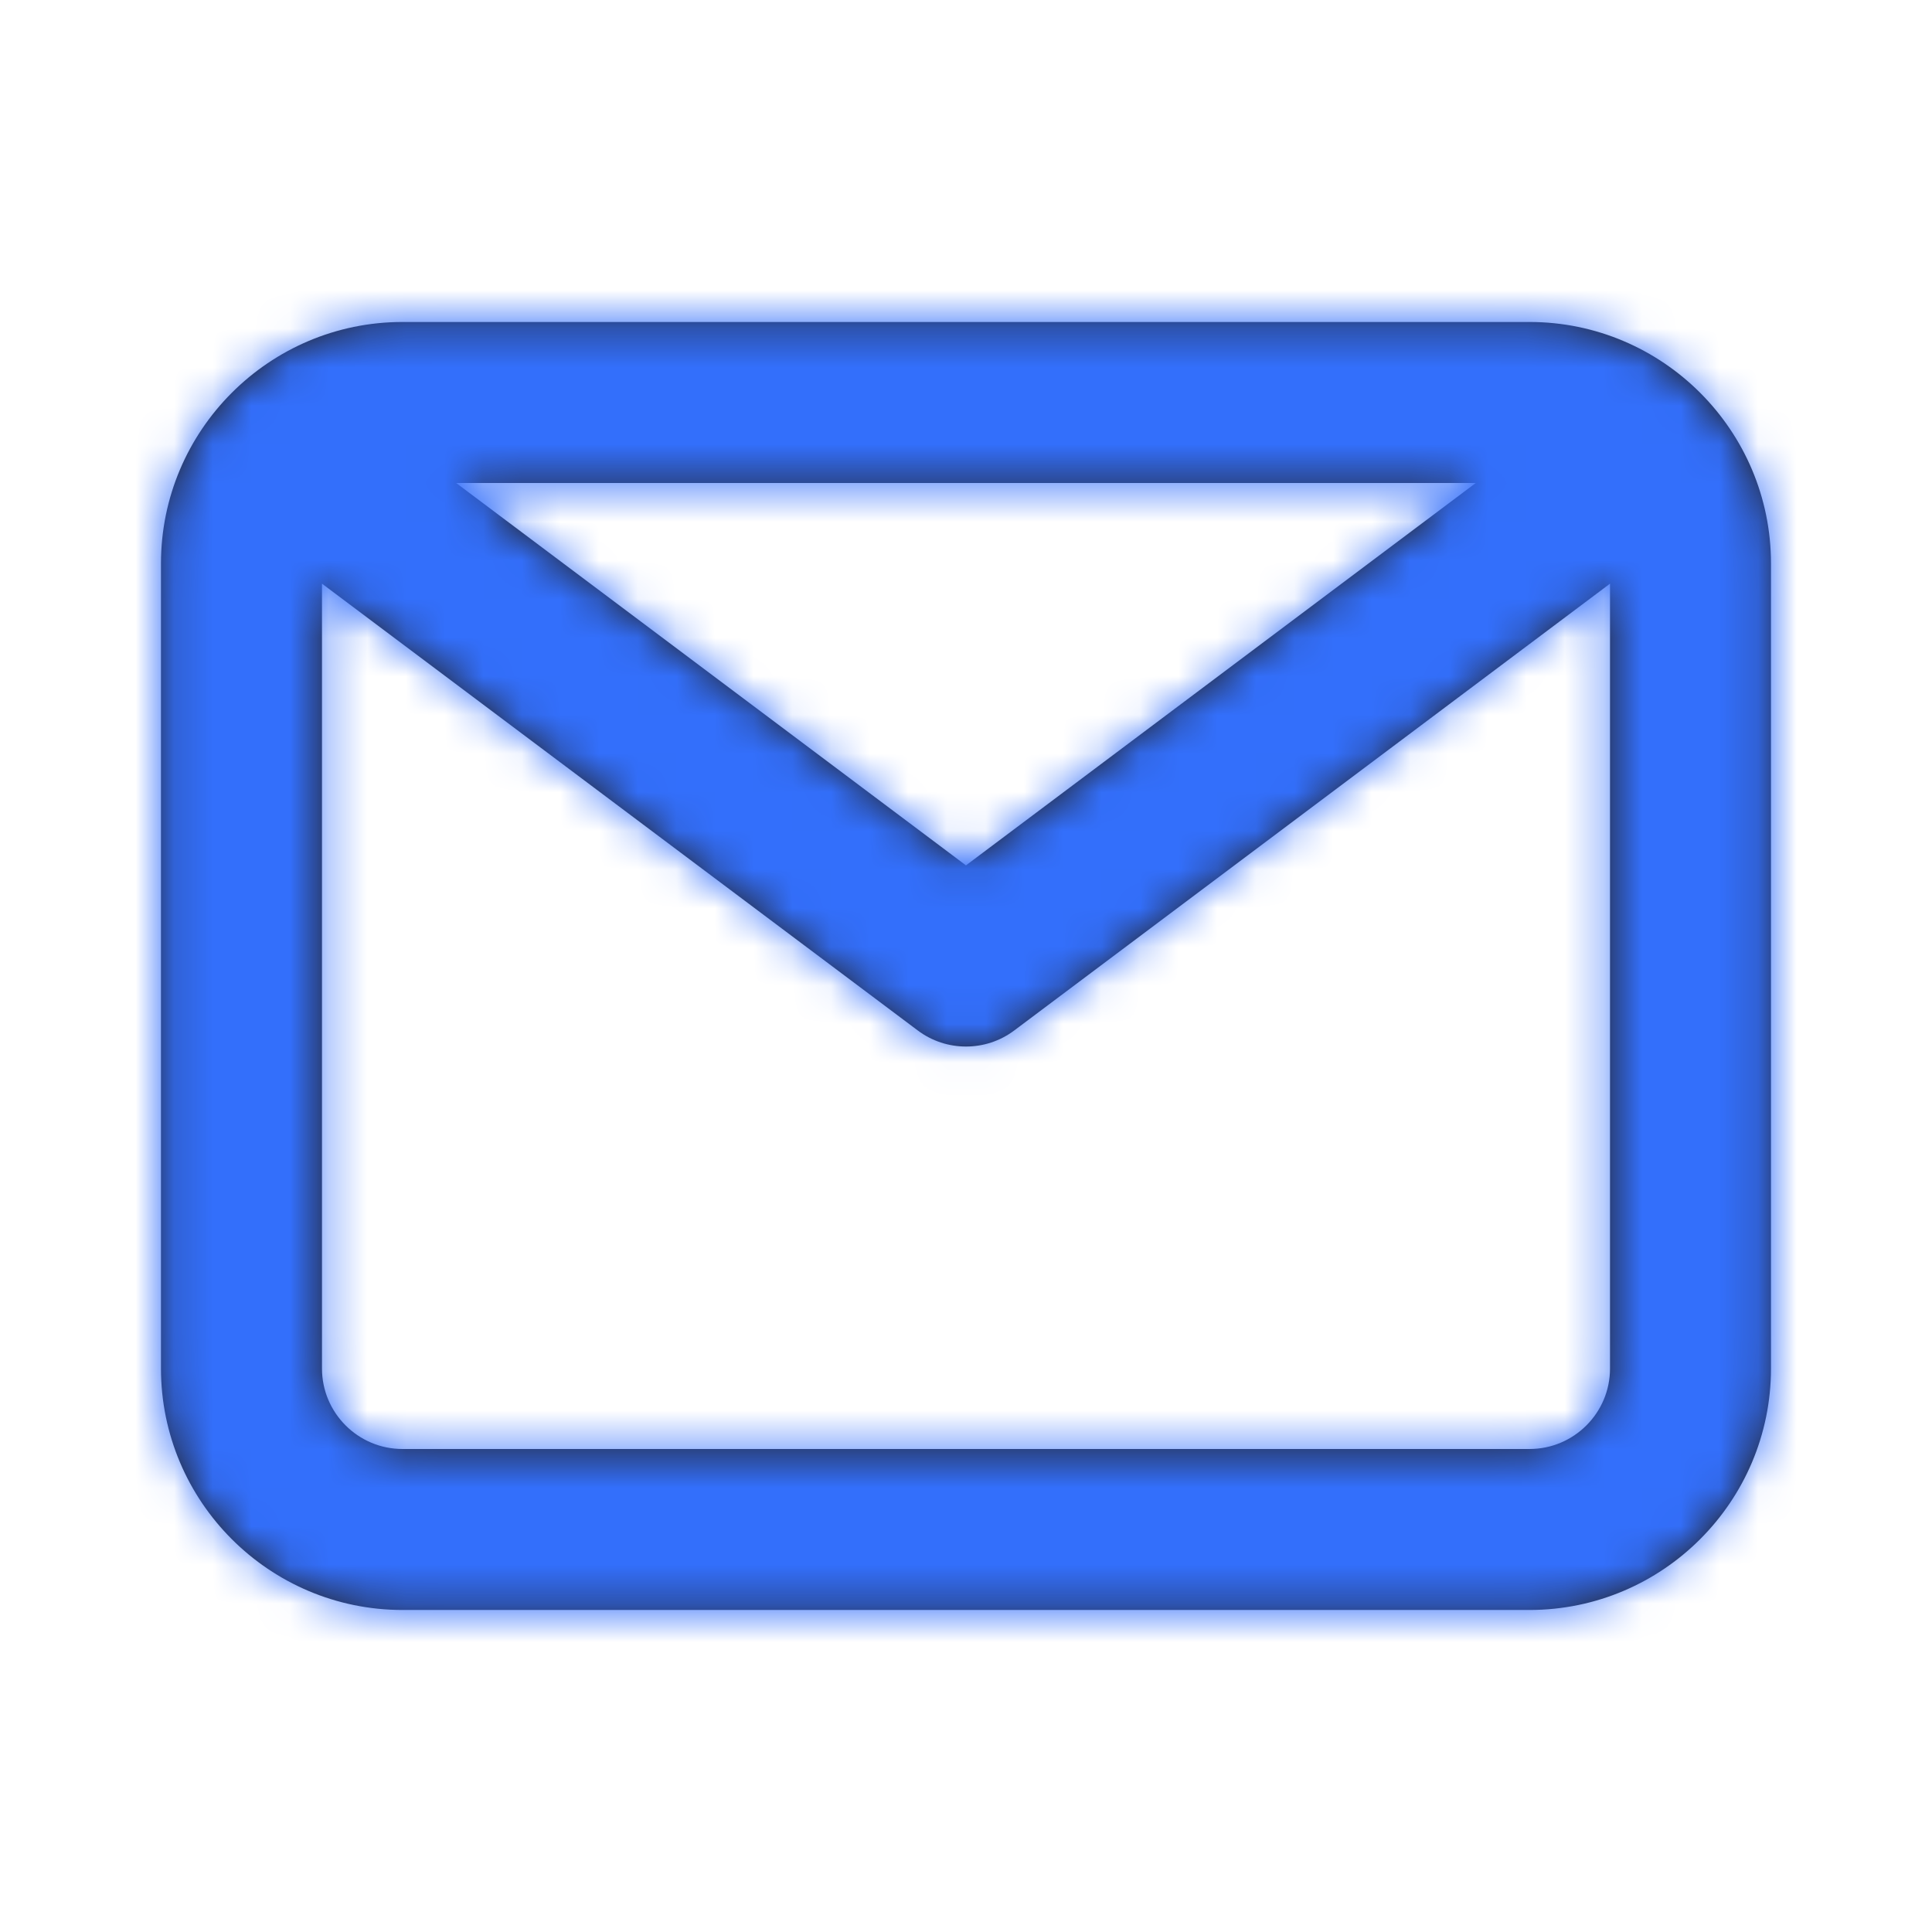
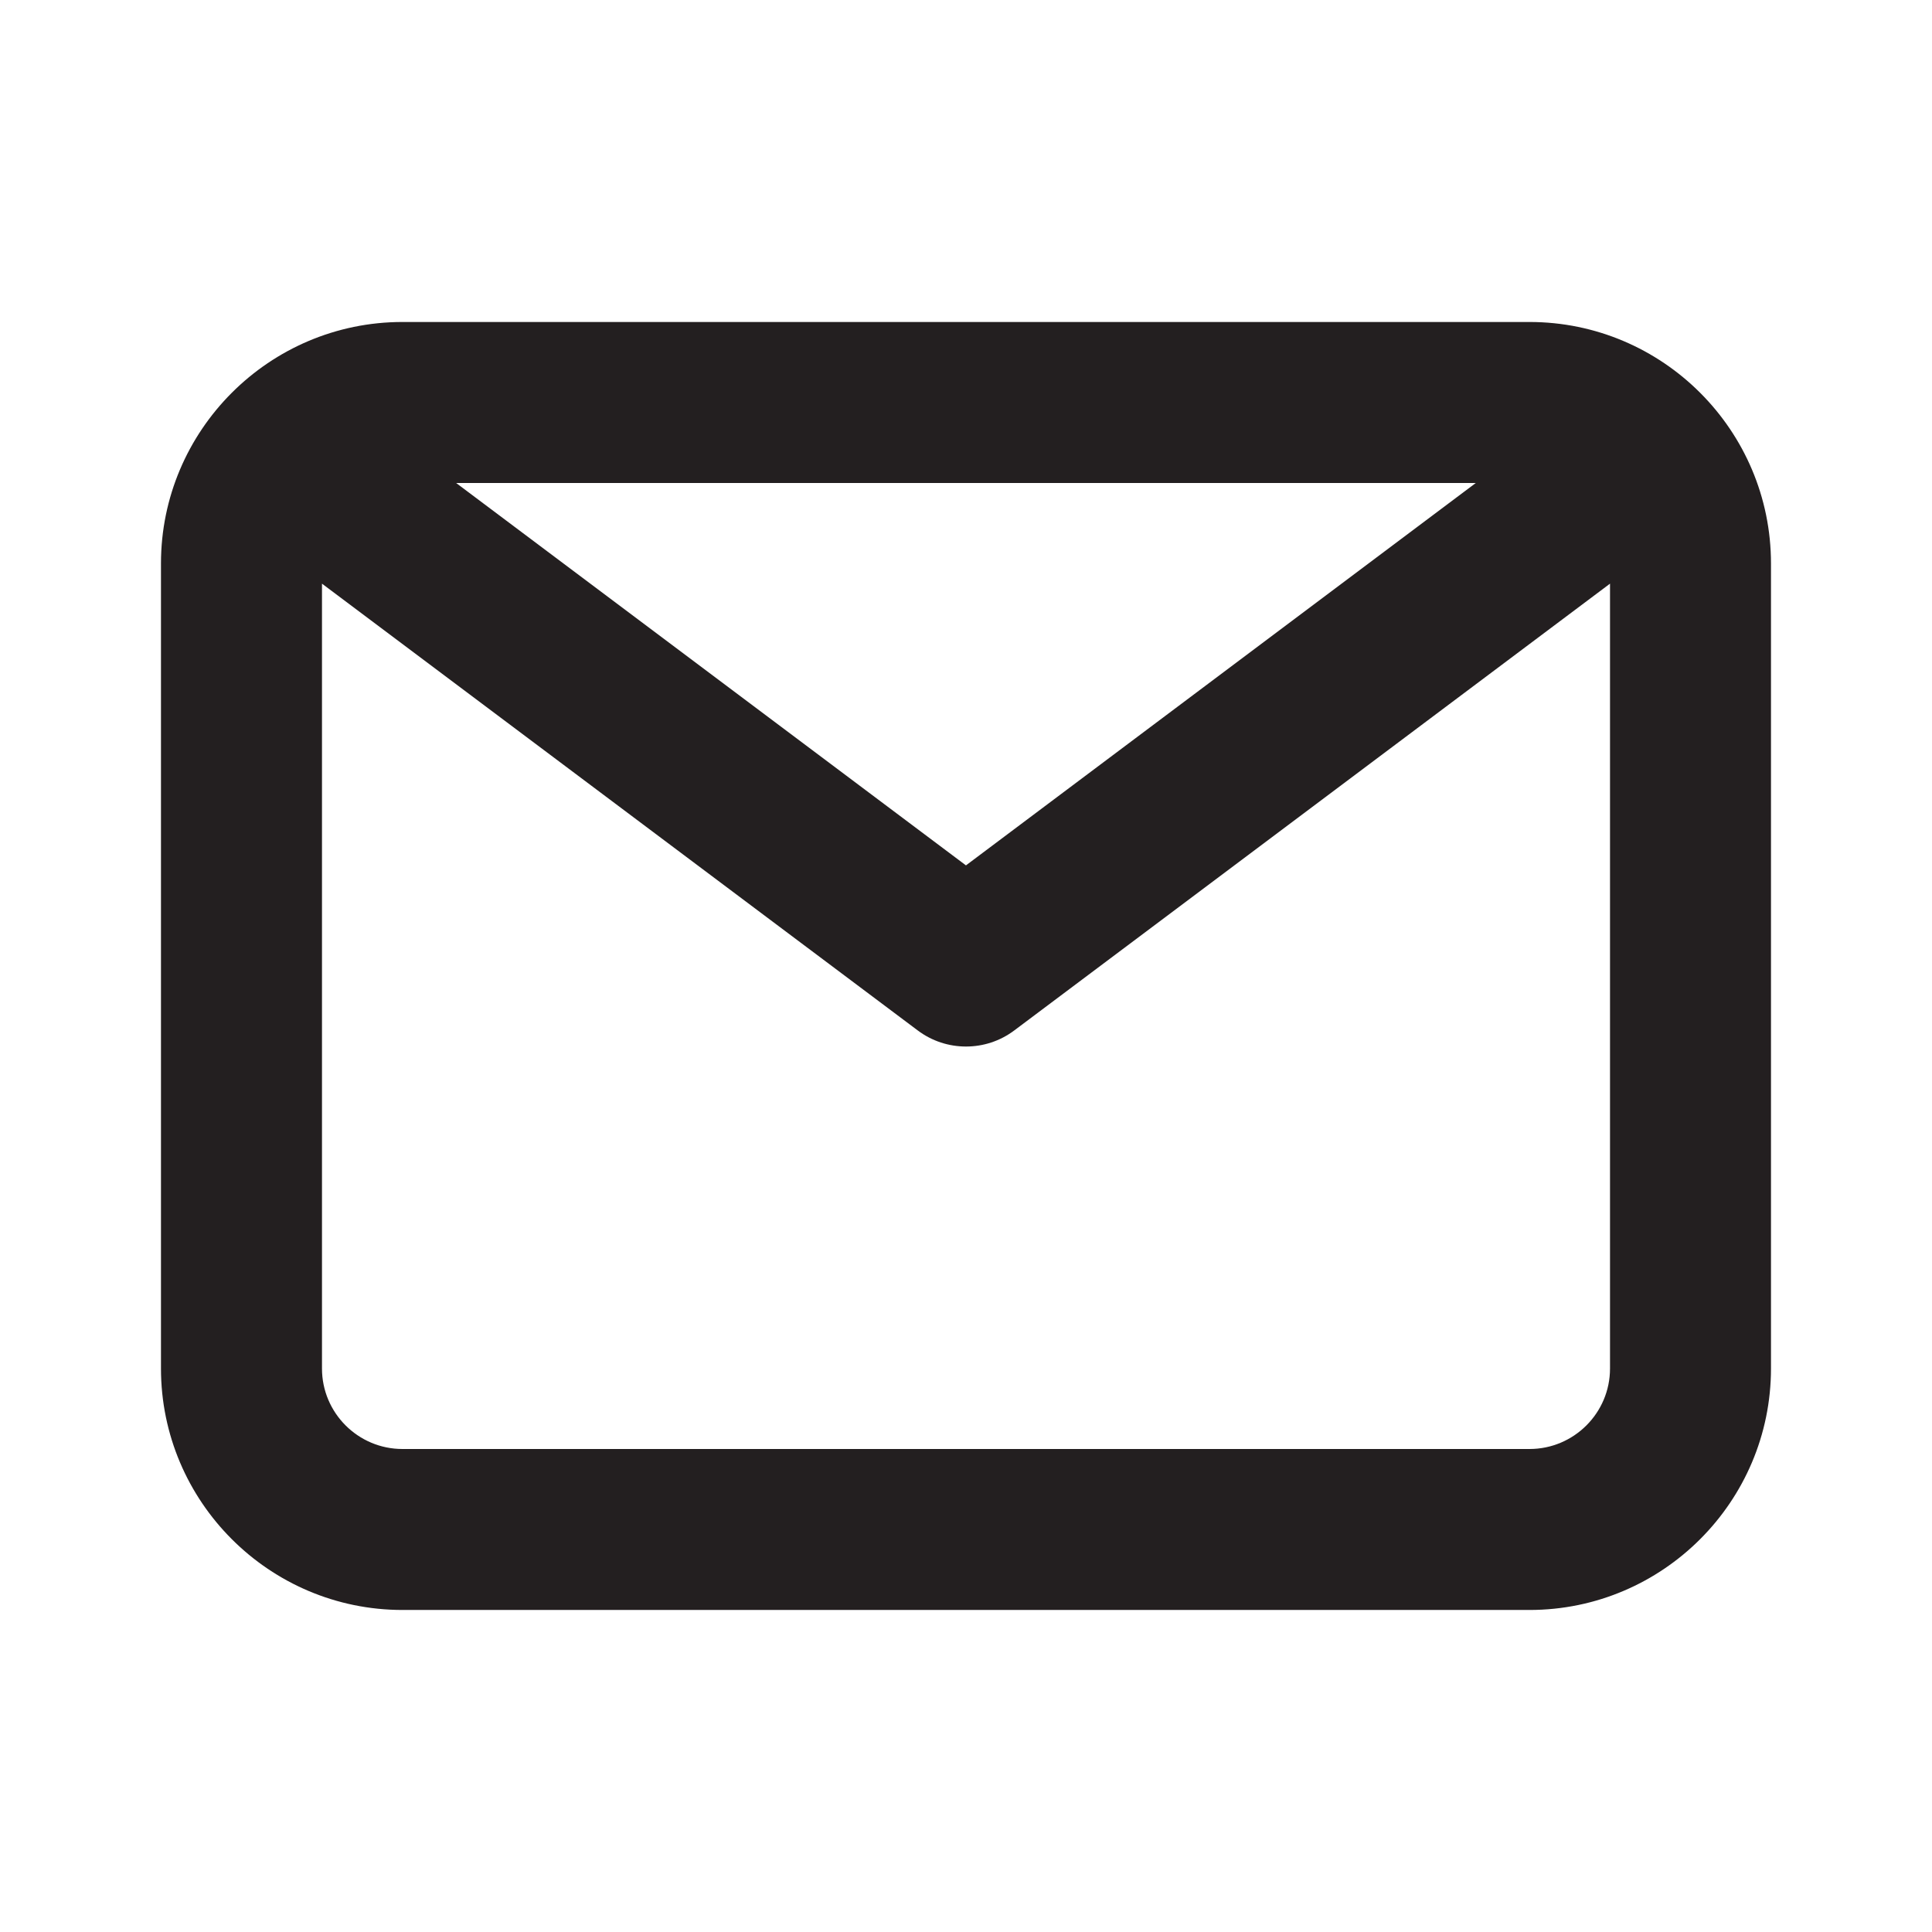
<svg xmlns="http://www.w3.org/2000/svg" fill="none" height="50" viewBox="0 0 50 50" width="50">
  <mask id="a" height="34" maskUnits="userSpaceOnUse" width="42" x="4" y="8">
    <path clip-rule="evenodd" d="m39.583 37.5h-29.167c-1.148 0-2.083-.933-2.083-2.083v-20.312l15.417 11.562c.371.279.81.417 1.25.417.44 0 .879-.138 1.25-.417l15.417-11.562v20.312c0 1.15-.935 2.083-2.083 2.083zm-1.39-25-13.194 9.896-13.194-9.896zm1.39-4.167h-29.167c-3.446 0-6.25 2.804-6.25 6.25v20.833c0 3.446 2.804 6.25 6.25 6.25h29.167c3.446 0 6.25-2.804 6.25-6.25v-20.833c0-3.446-2.804-6.25-6.25-6.25z" fill="#fff" fill-rule="evenodd" />
  </mask>
  <path clip-rule="evenodd" d="m39.583 37.5h-29.167c-1.148 0-2.083-.933-2.083-2.083v-20.312l15.417 11.562c.371.279.81.417 1.25.417.44 0 .879-.138 1.25-.417l15.417-11.562v20.312c0 1.15-.935 2.083-2.083 2.083zm-1.39-25-13.194 9.896-13.194-9.896zm1.39-4.167h-29.167c-3.446 0-6.25 2.804-6.25 6.25v20.833c0 3.446 2.804 6.25 6.25 6.25h29.167c3.446 0 6.25-2.804 6.25-6.25v-20.833c0-3.446-2.804-6.25-6.25-6.25z" fill="#231f20" fill-rule="evenodd" />
  <g mask="url(#a)">
-     <path d="m0 0h50v50h-50z" fill="#336ffb" />
-   </g>
+     </g>
</svg>